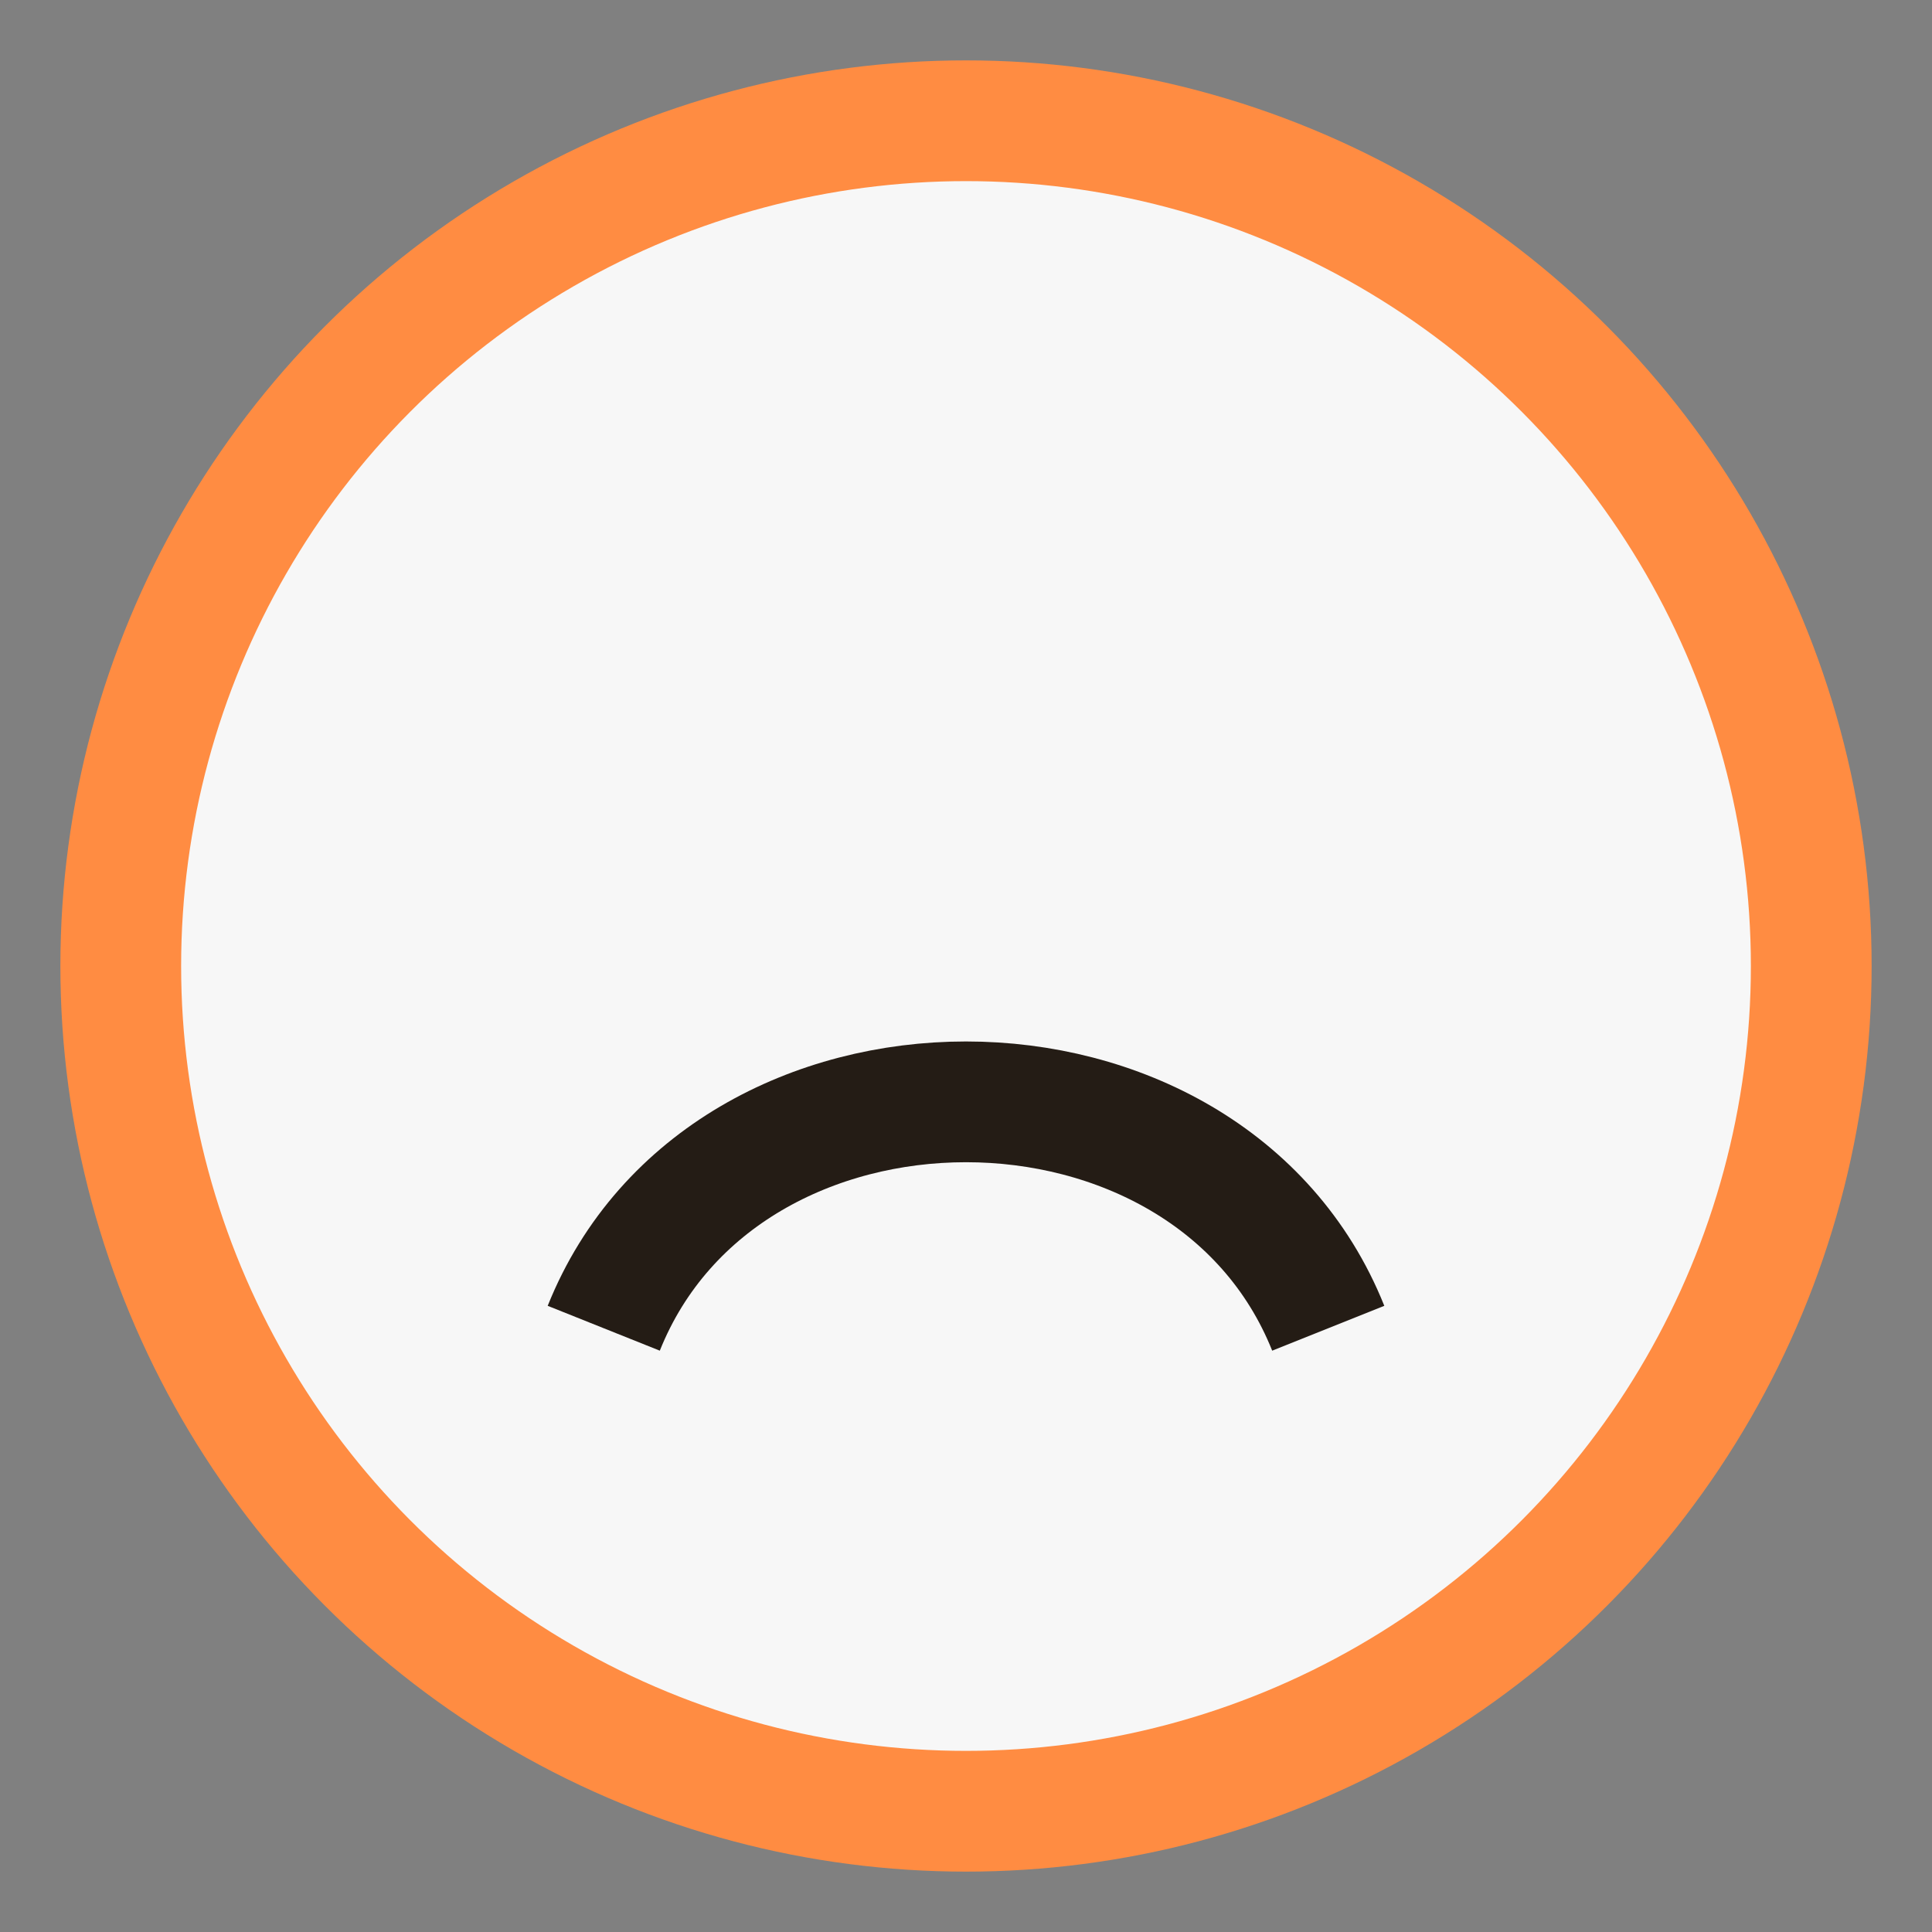
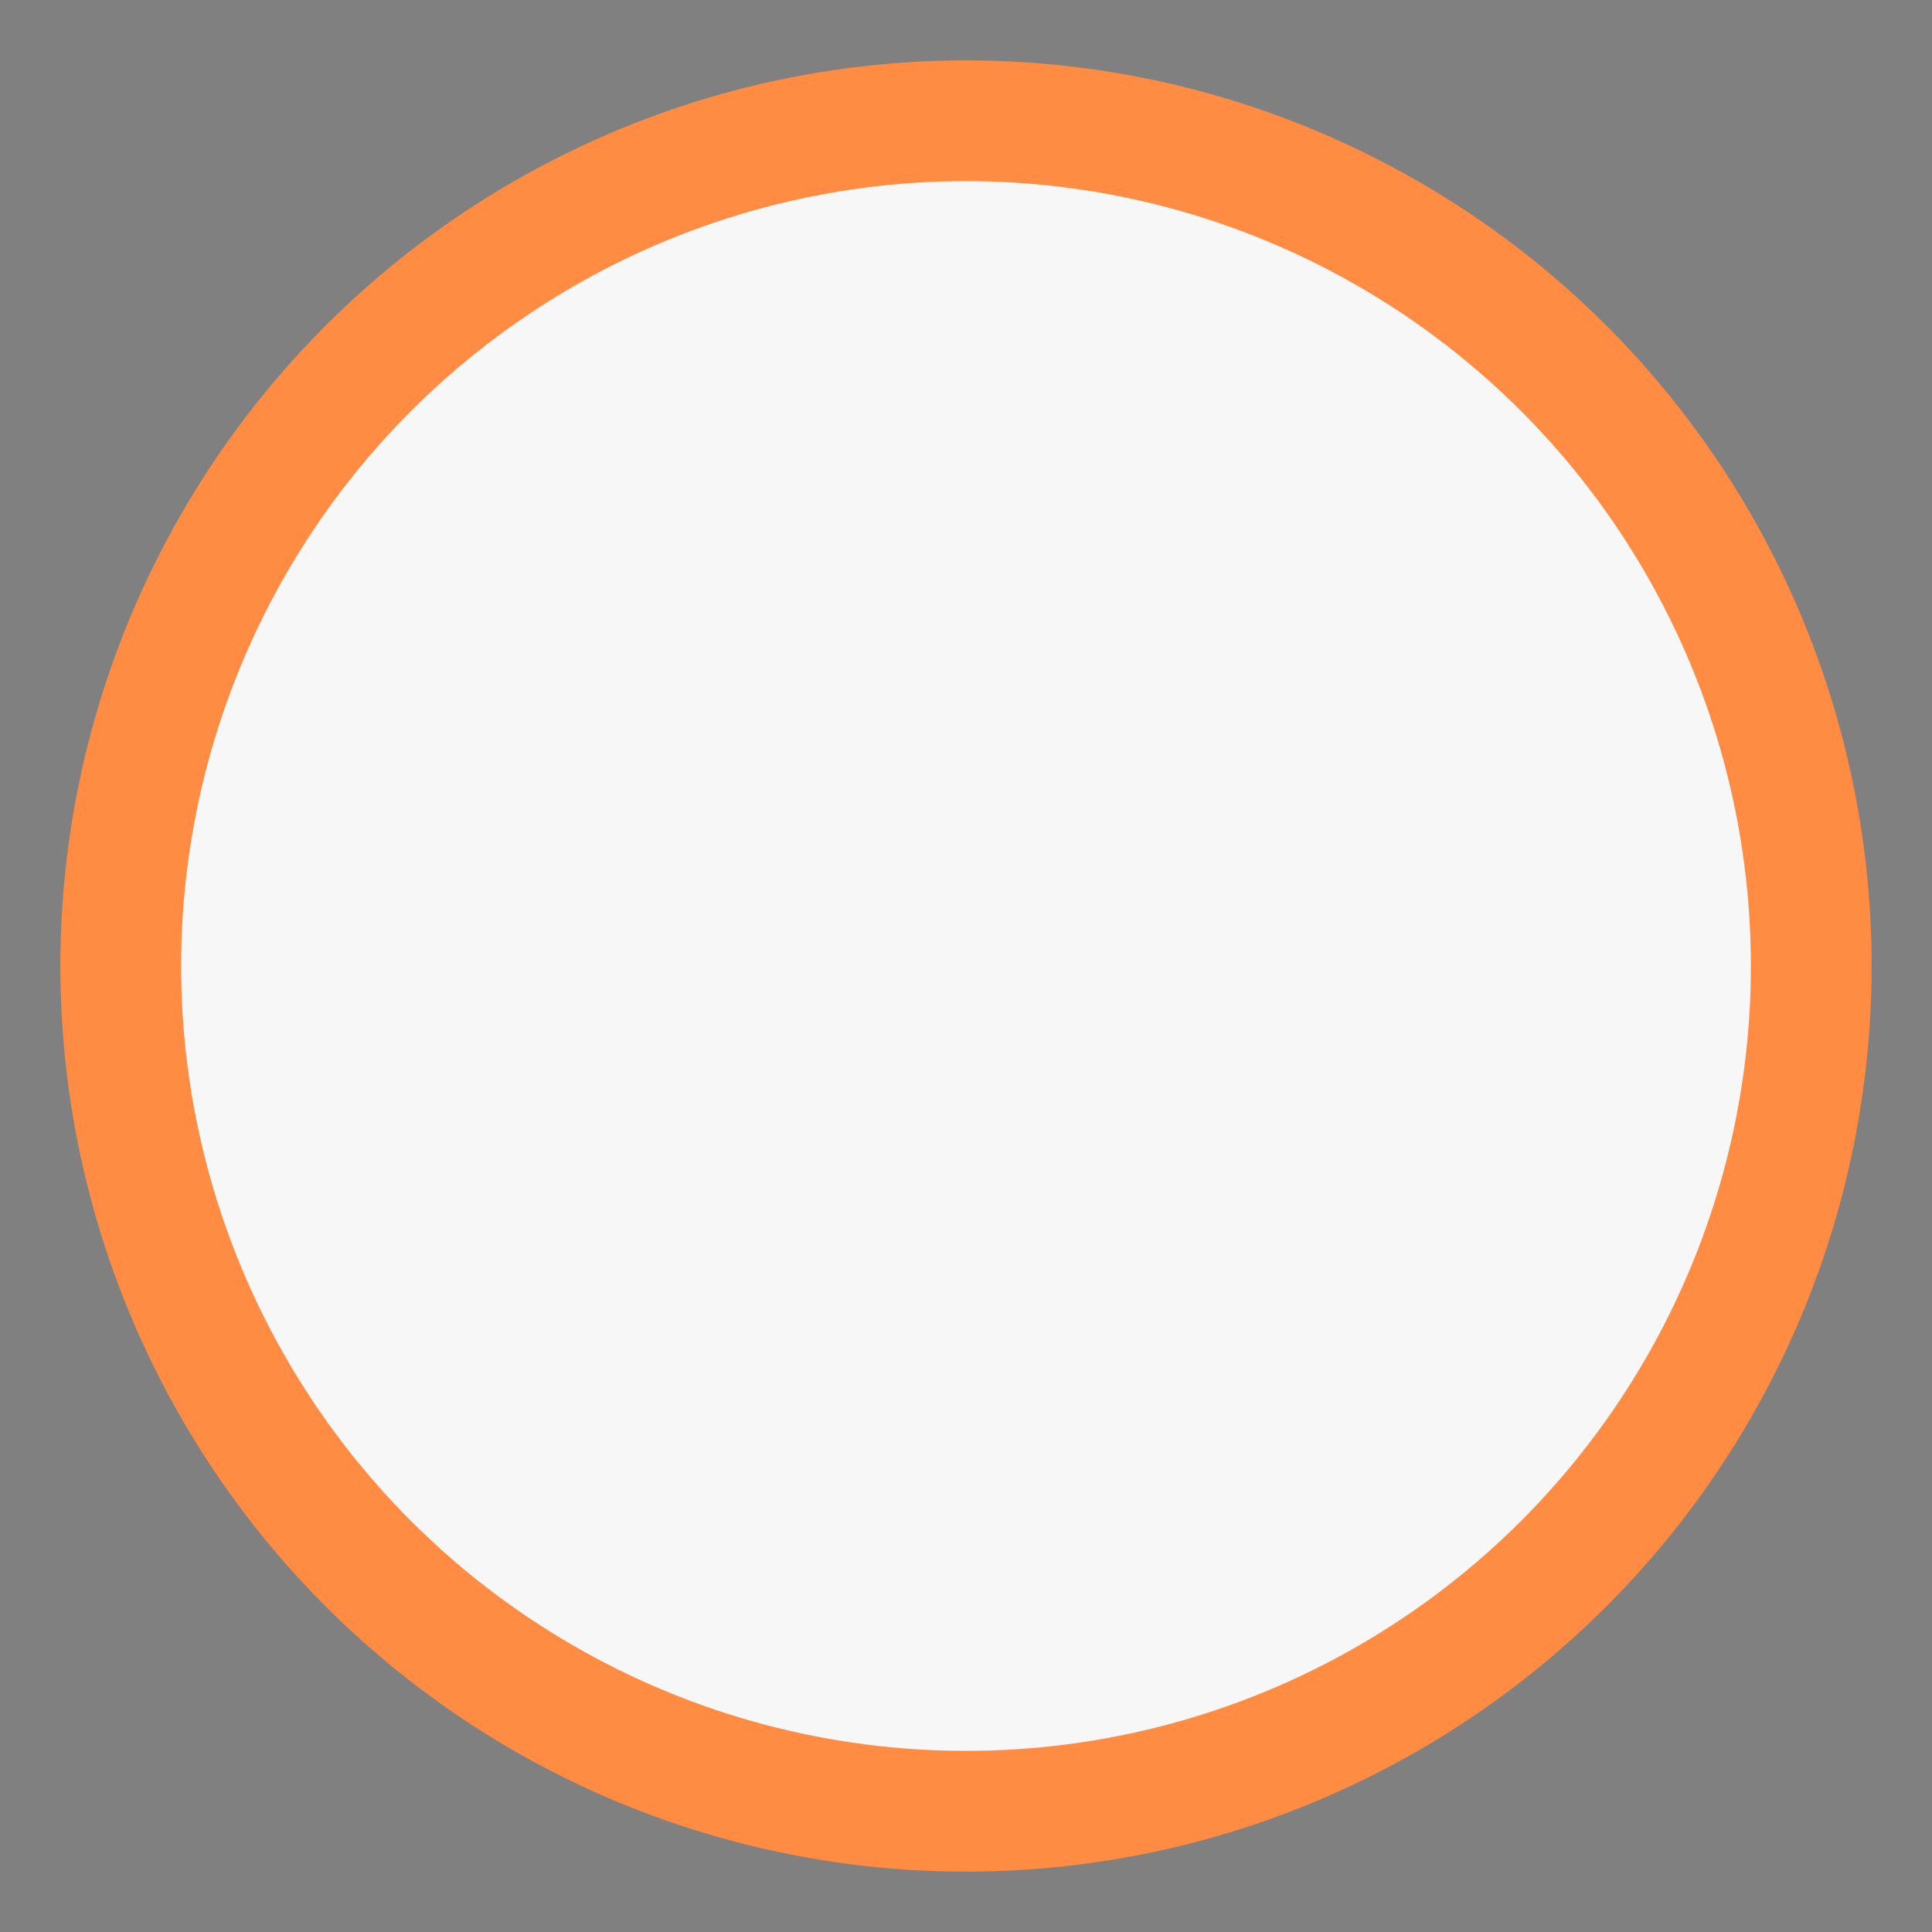
<svg xmlns="http://www.w3.org/2000/svg" width="32" height="32" viewBox="0 0 32 32">
  <rect x="0" y="0" width="32" height="32" fill="#808080" stroke="none" />
  <circle cx="16" cy="16" r="14" fill="#F7F7F7" stroke="#FF8C42" stroke-width="2" />
-   <path d="M10 22c2-5 10-5 12 0" stroke="#241C15" stroke-width="2" fill="none" />
</svg>